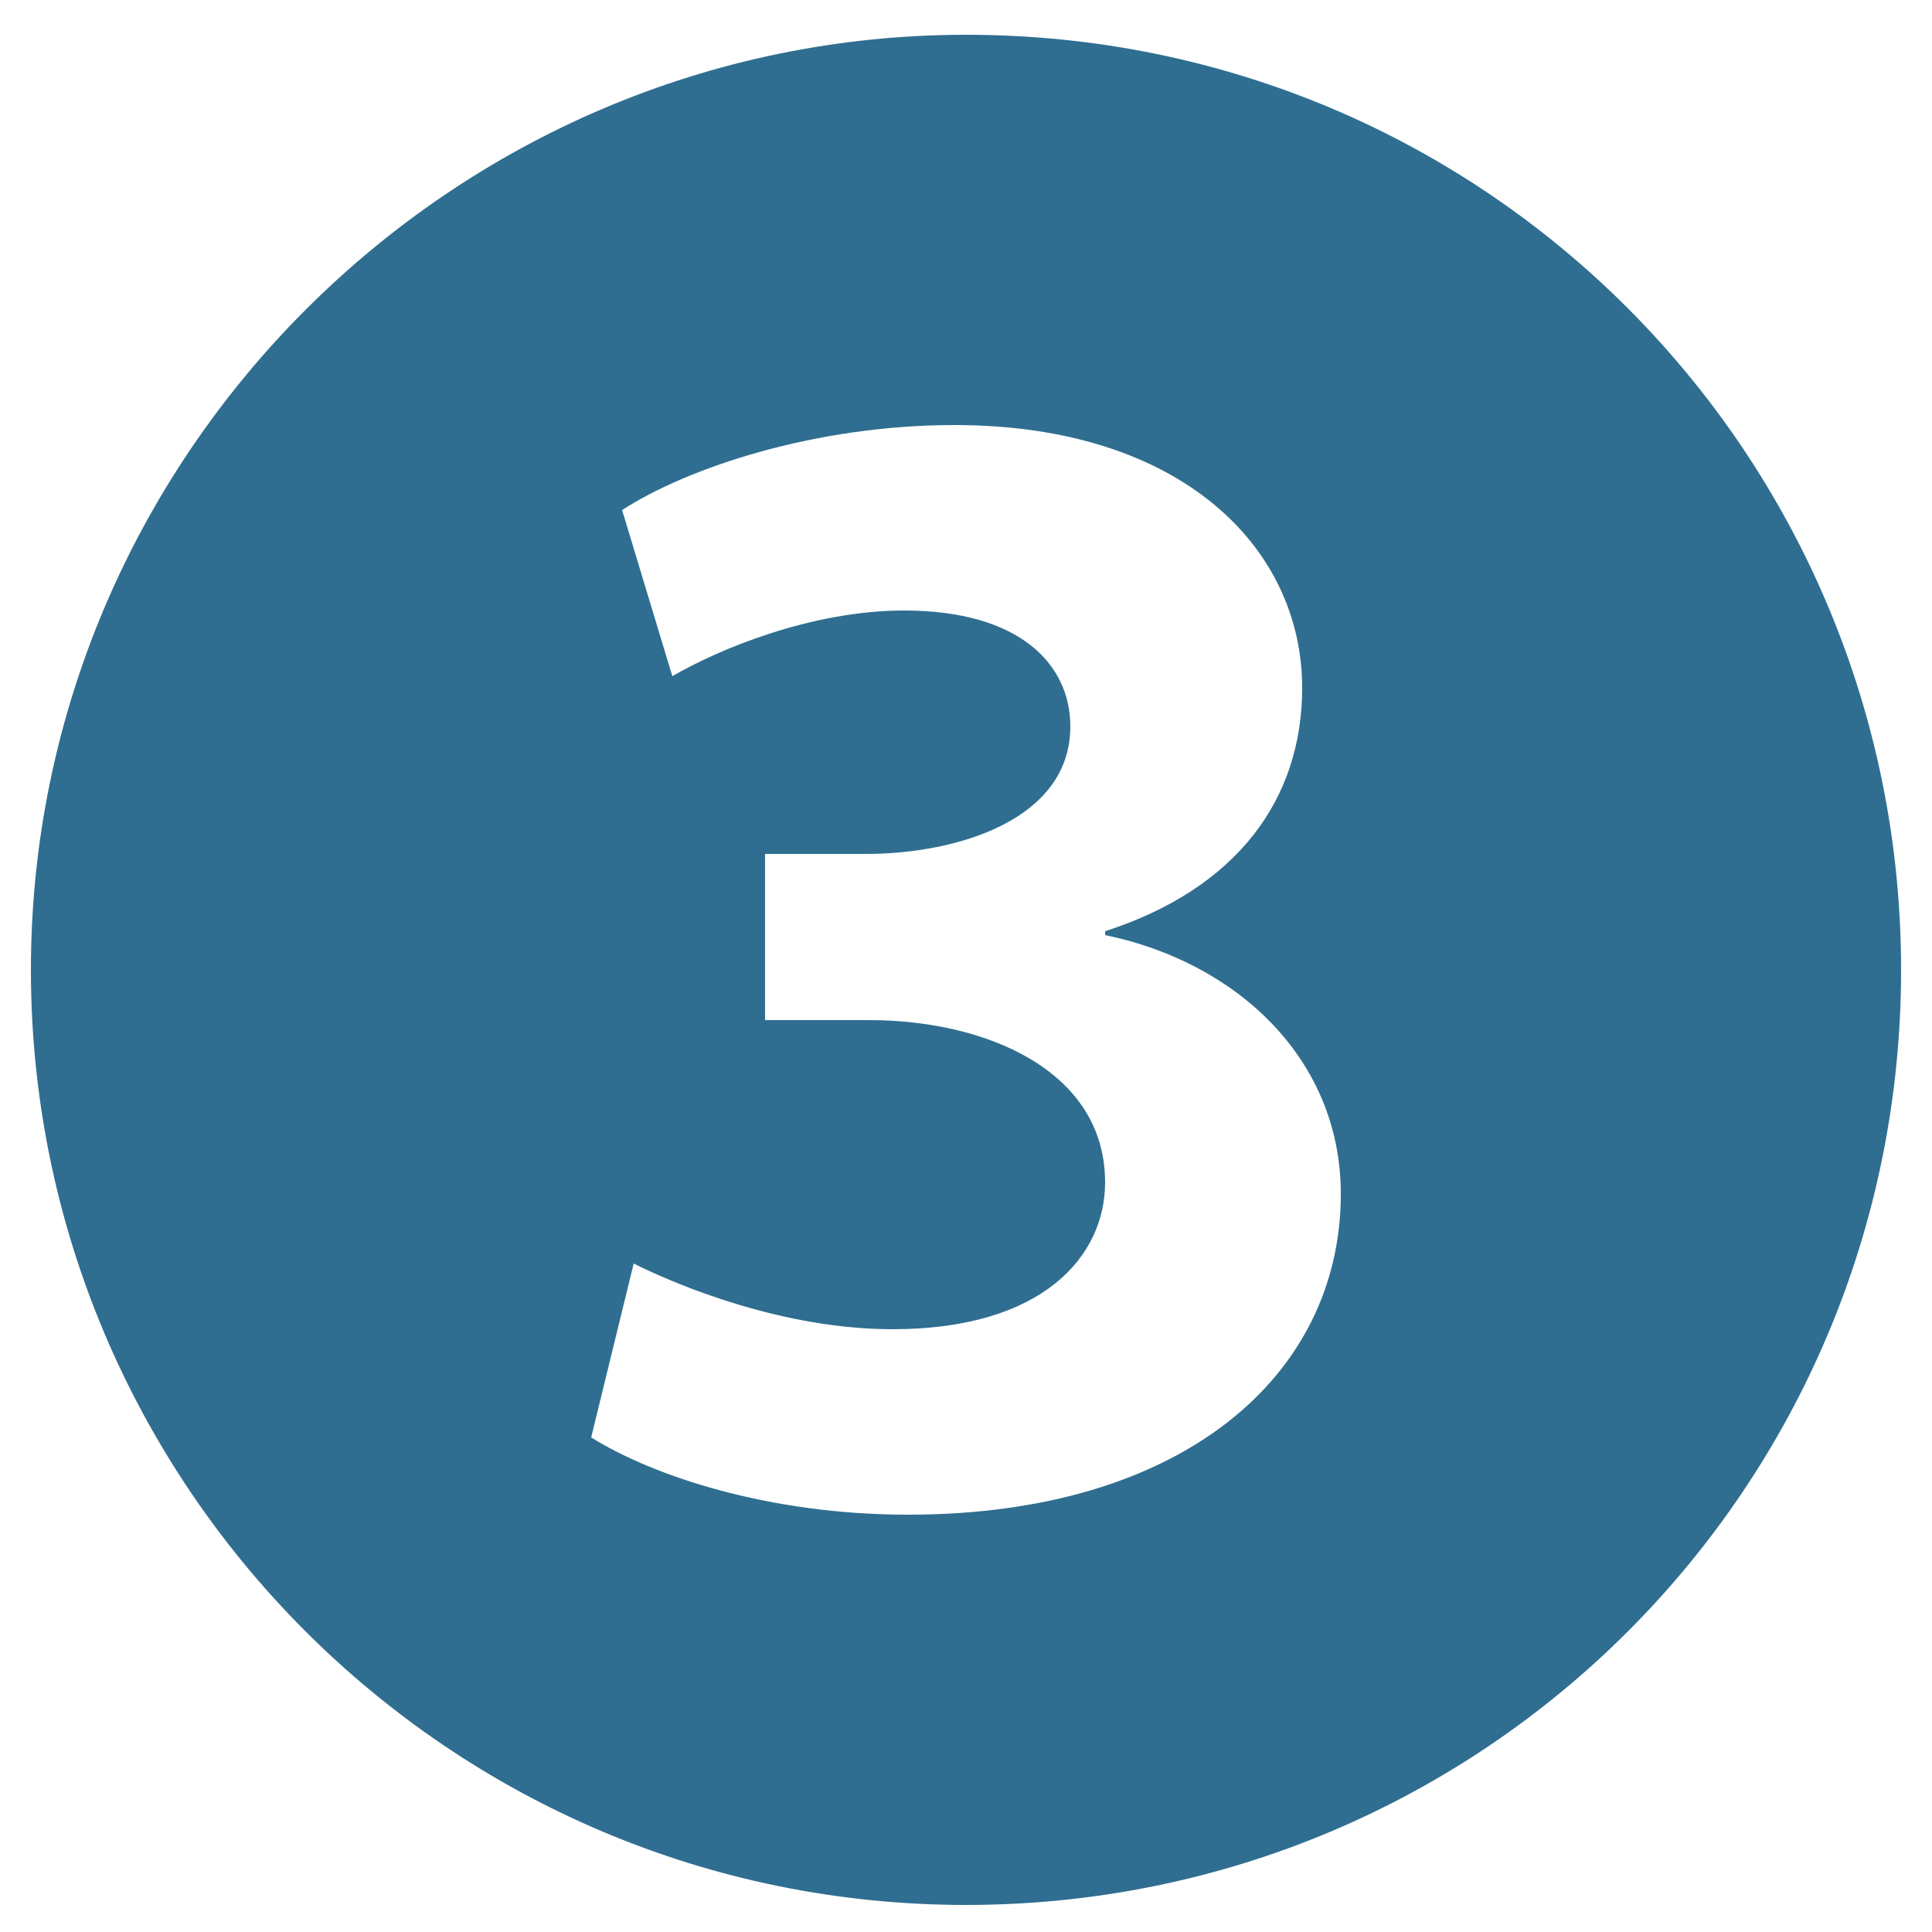
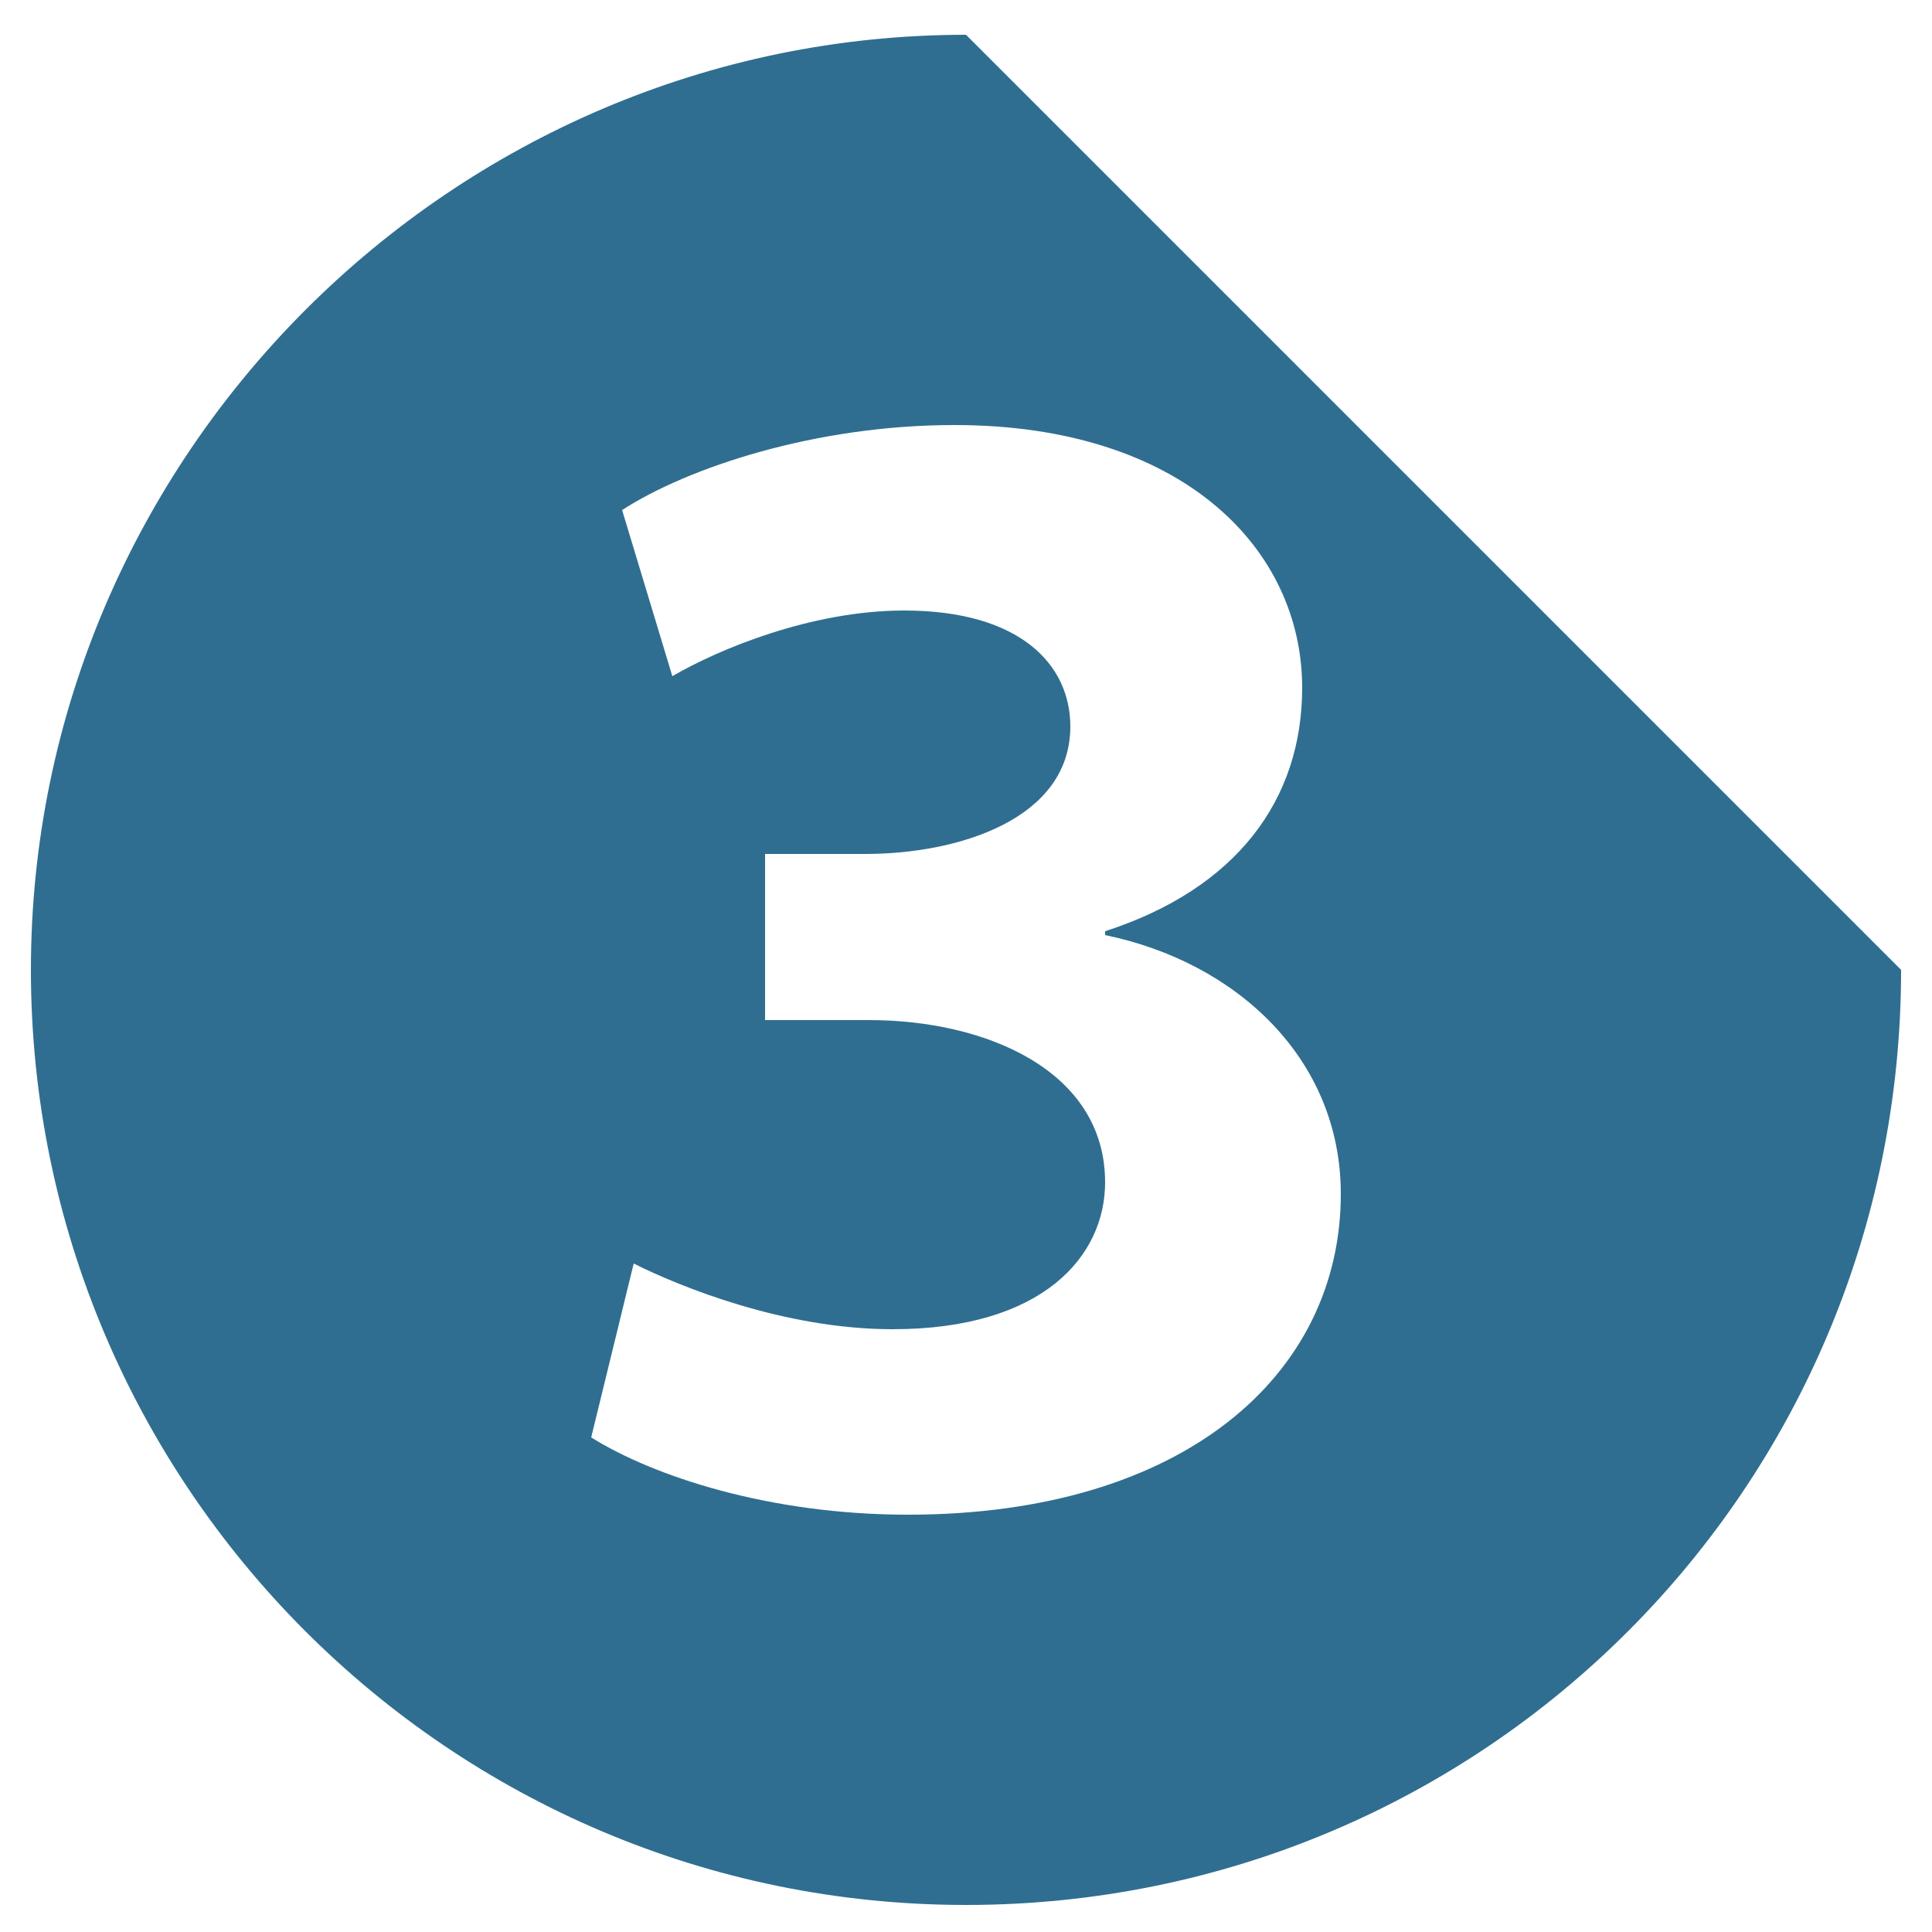
<svg xmlns="http://www.w3.org/2000/svg" version="1.1" id="レイヤー_1" x="0px" y="0px" viewBox="0 0 50 50" style="enable-background:new 0 0 50 50;" xml:space="preserve">
  <style type="text/css">
	.st0{fill:#2F6E90;}
</style>
  <g>
-     <path class="st0" d="M49.2,25.1c0,13.4-10.8,24.2-24.2,24.2S0.8,38.4,0.8,25.1S11.7,0.9,25,0.9C38.5,0.9,49.2,11.8,49.2,25.1z    M15.3,37.2c1.6,1,4.6,2,8.2,2c7.1,0,11.2-3.6,11.2-8.3c0-3.5-2.7-6-6.1-6.7v-0.1c3.4-1.1,5.1-3.4,5.1-6.3c0-3.6-3.1-6.8-9-6.8   c-3.6,0-6.9,1.1-8.6,2.2l1.3,4.3c1.2-0.7,3.6-1.7,6-1.7c3,0,4.3,1.4,4.3,3c0,2.4-2.9,3.3-5.3,3.3h-2.6v4.3h2.7c3,0,6.1,1.3,6.1,4.2   c0,1.9-1.6,3.8-5.5,3.8c-2.8,0-5.5-1.1-6.7-1.7L15.3,37.2z" />
+     <path class="st0" d="M49.2,25.1c0,13.4-10.8,24.2-24.2,24.2S0.8,38.4,0.8,25.1S11.7,0.9,25,0.9z    M15.3,37.2c1.6,1,4.6,2,8.2,2c7.1,0,11.2-3.6,11.2-8.3c0-3.5-2.7-6-6.1-6.7v-0.1c3.4-1.1,5.1-3.4,5.1-6.3c0-3.6-3.1-6.8-9-6.8   c-3.6,0-6.9,1.1-8.6,2.2l1.3,4.3c1.2-0.7,3.6-1.7,6-1.7c3,0,4.3,1.4,4.3,3c0,2.4-2.9,3.3-5.3,3.3h-2.6v4.3h2.7c3,0,6.1,1.3,6.1,4.2   c0,1.9-1.6,3.8-5.5,3.8c-2.8,0-5.5-1.1-6.7-1.7L15.3,37.2z" />
  </g>
</svg>